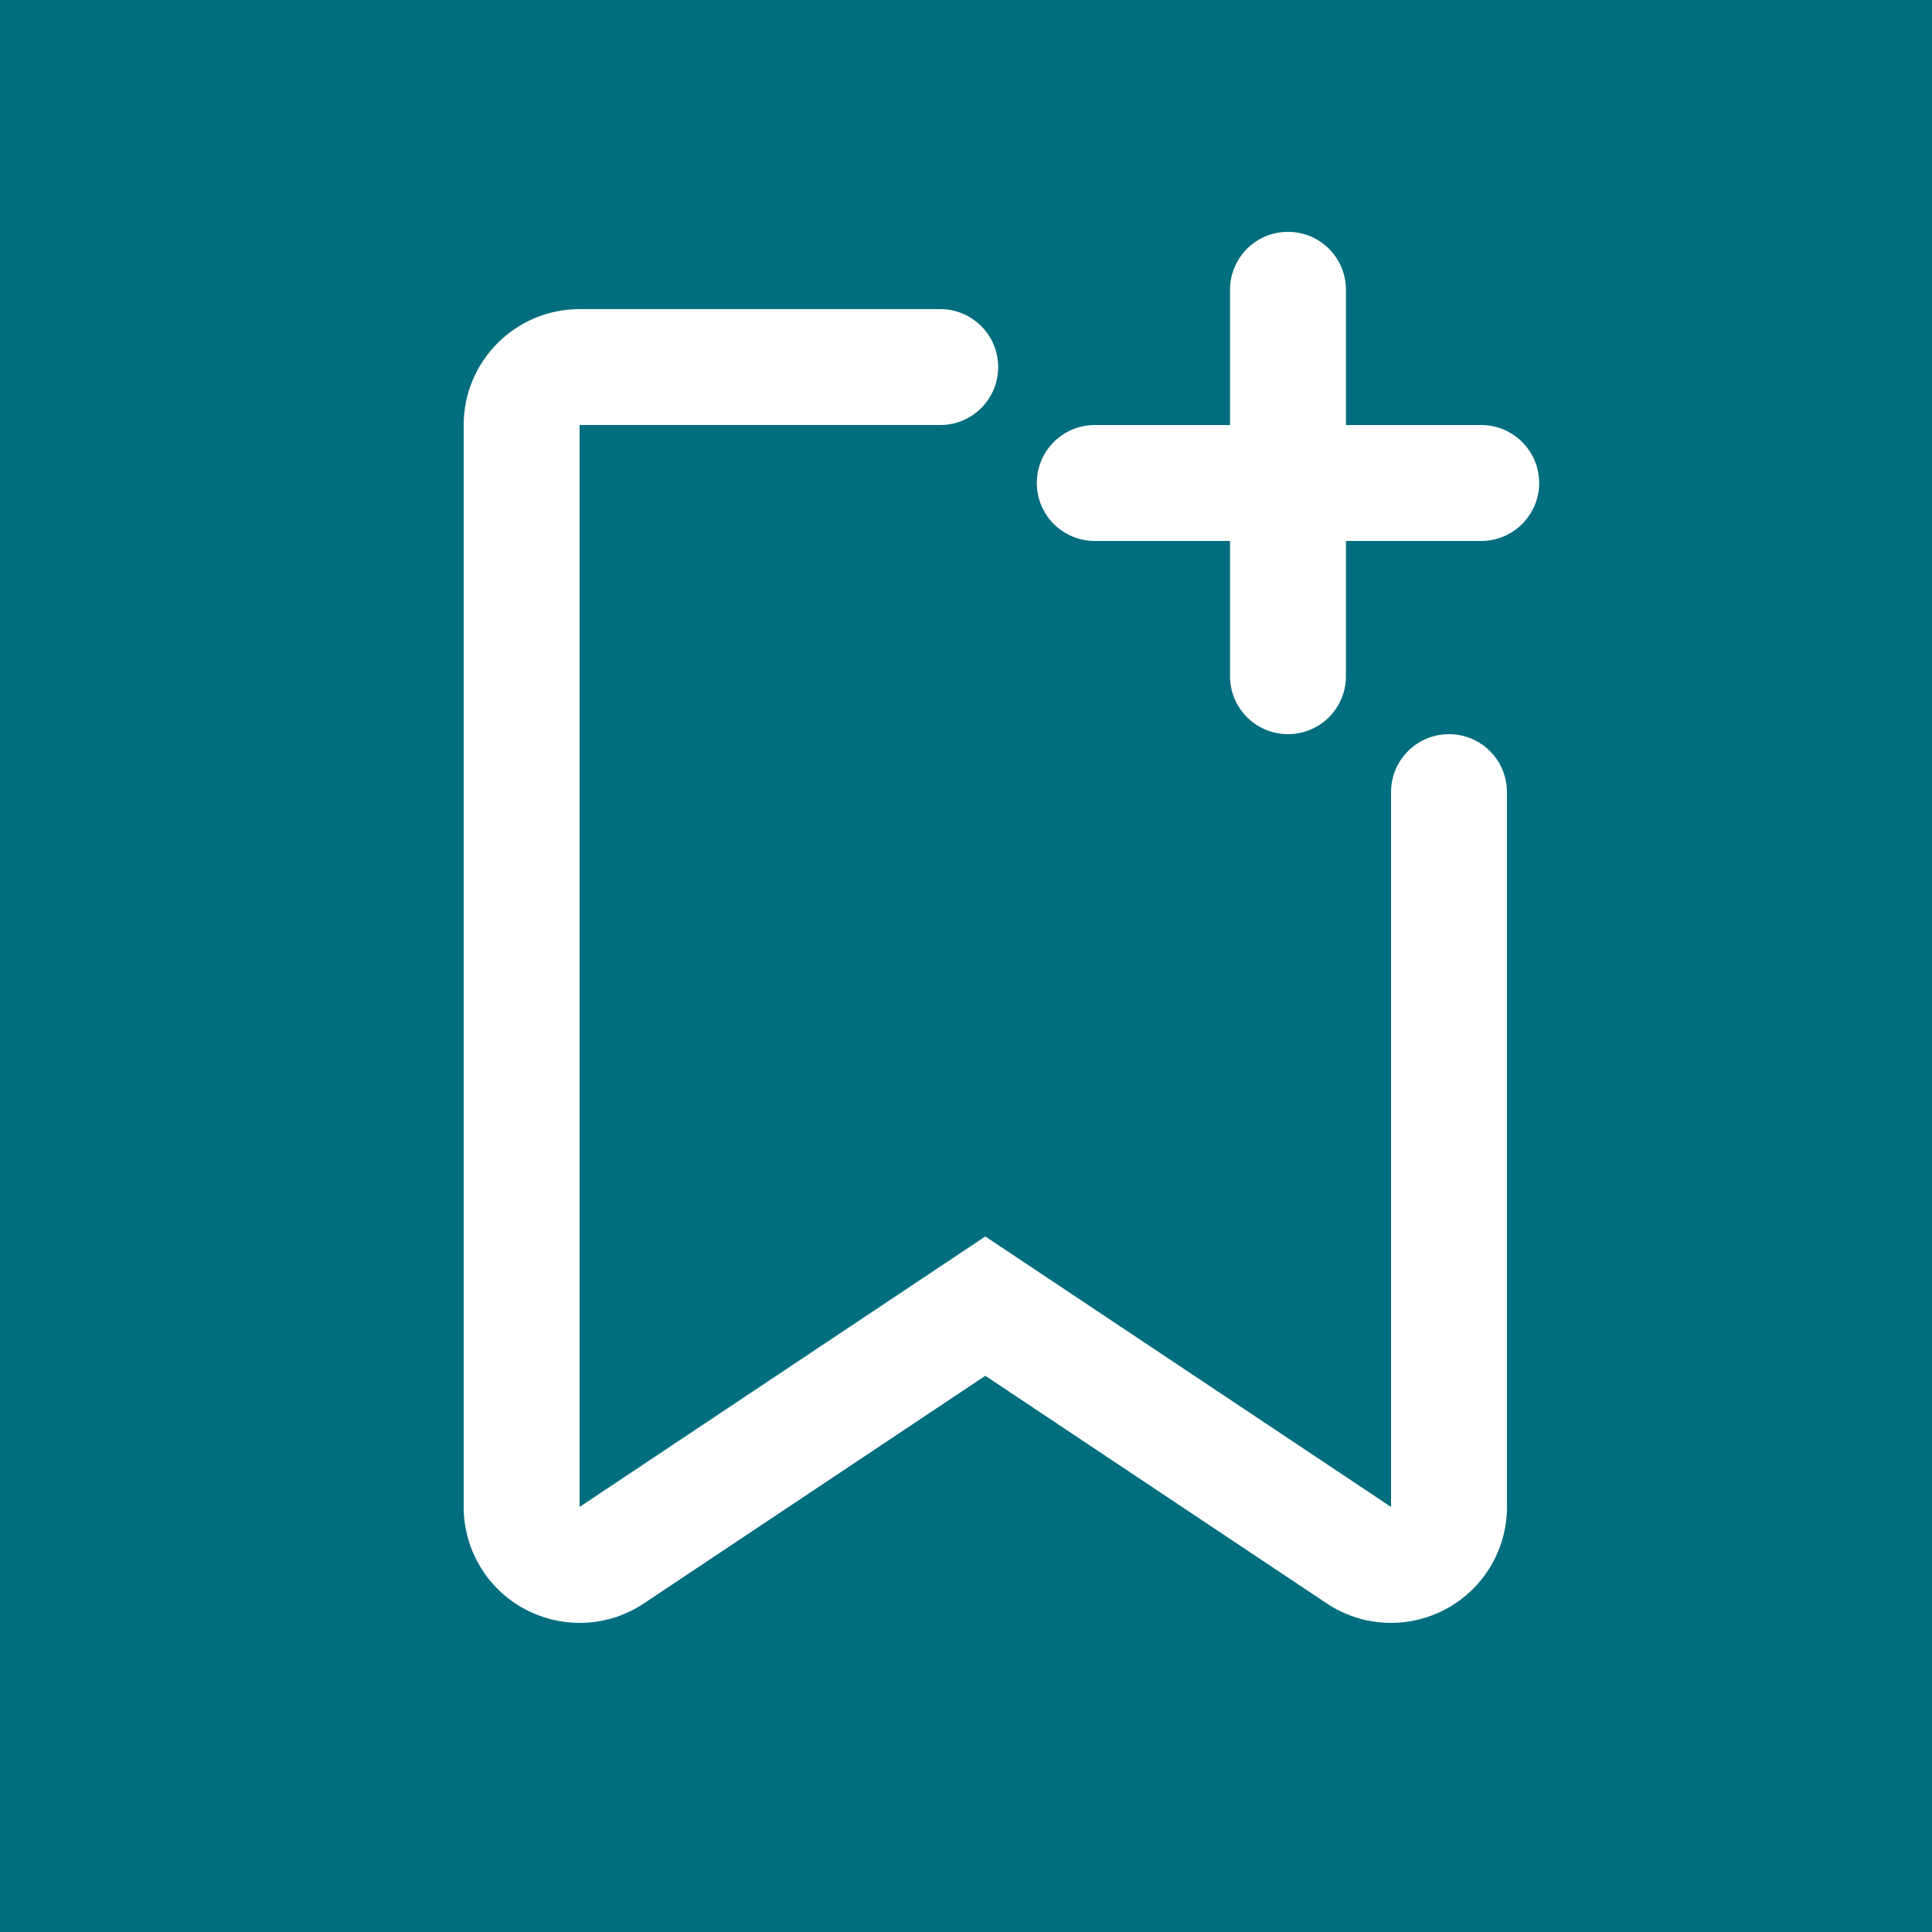
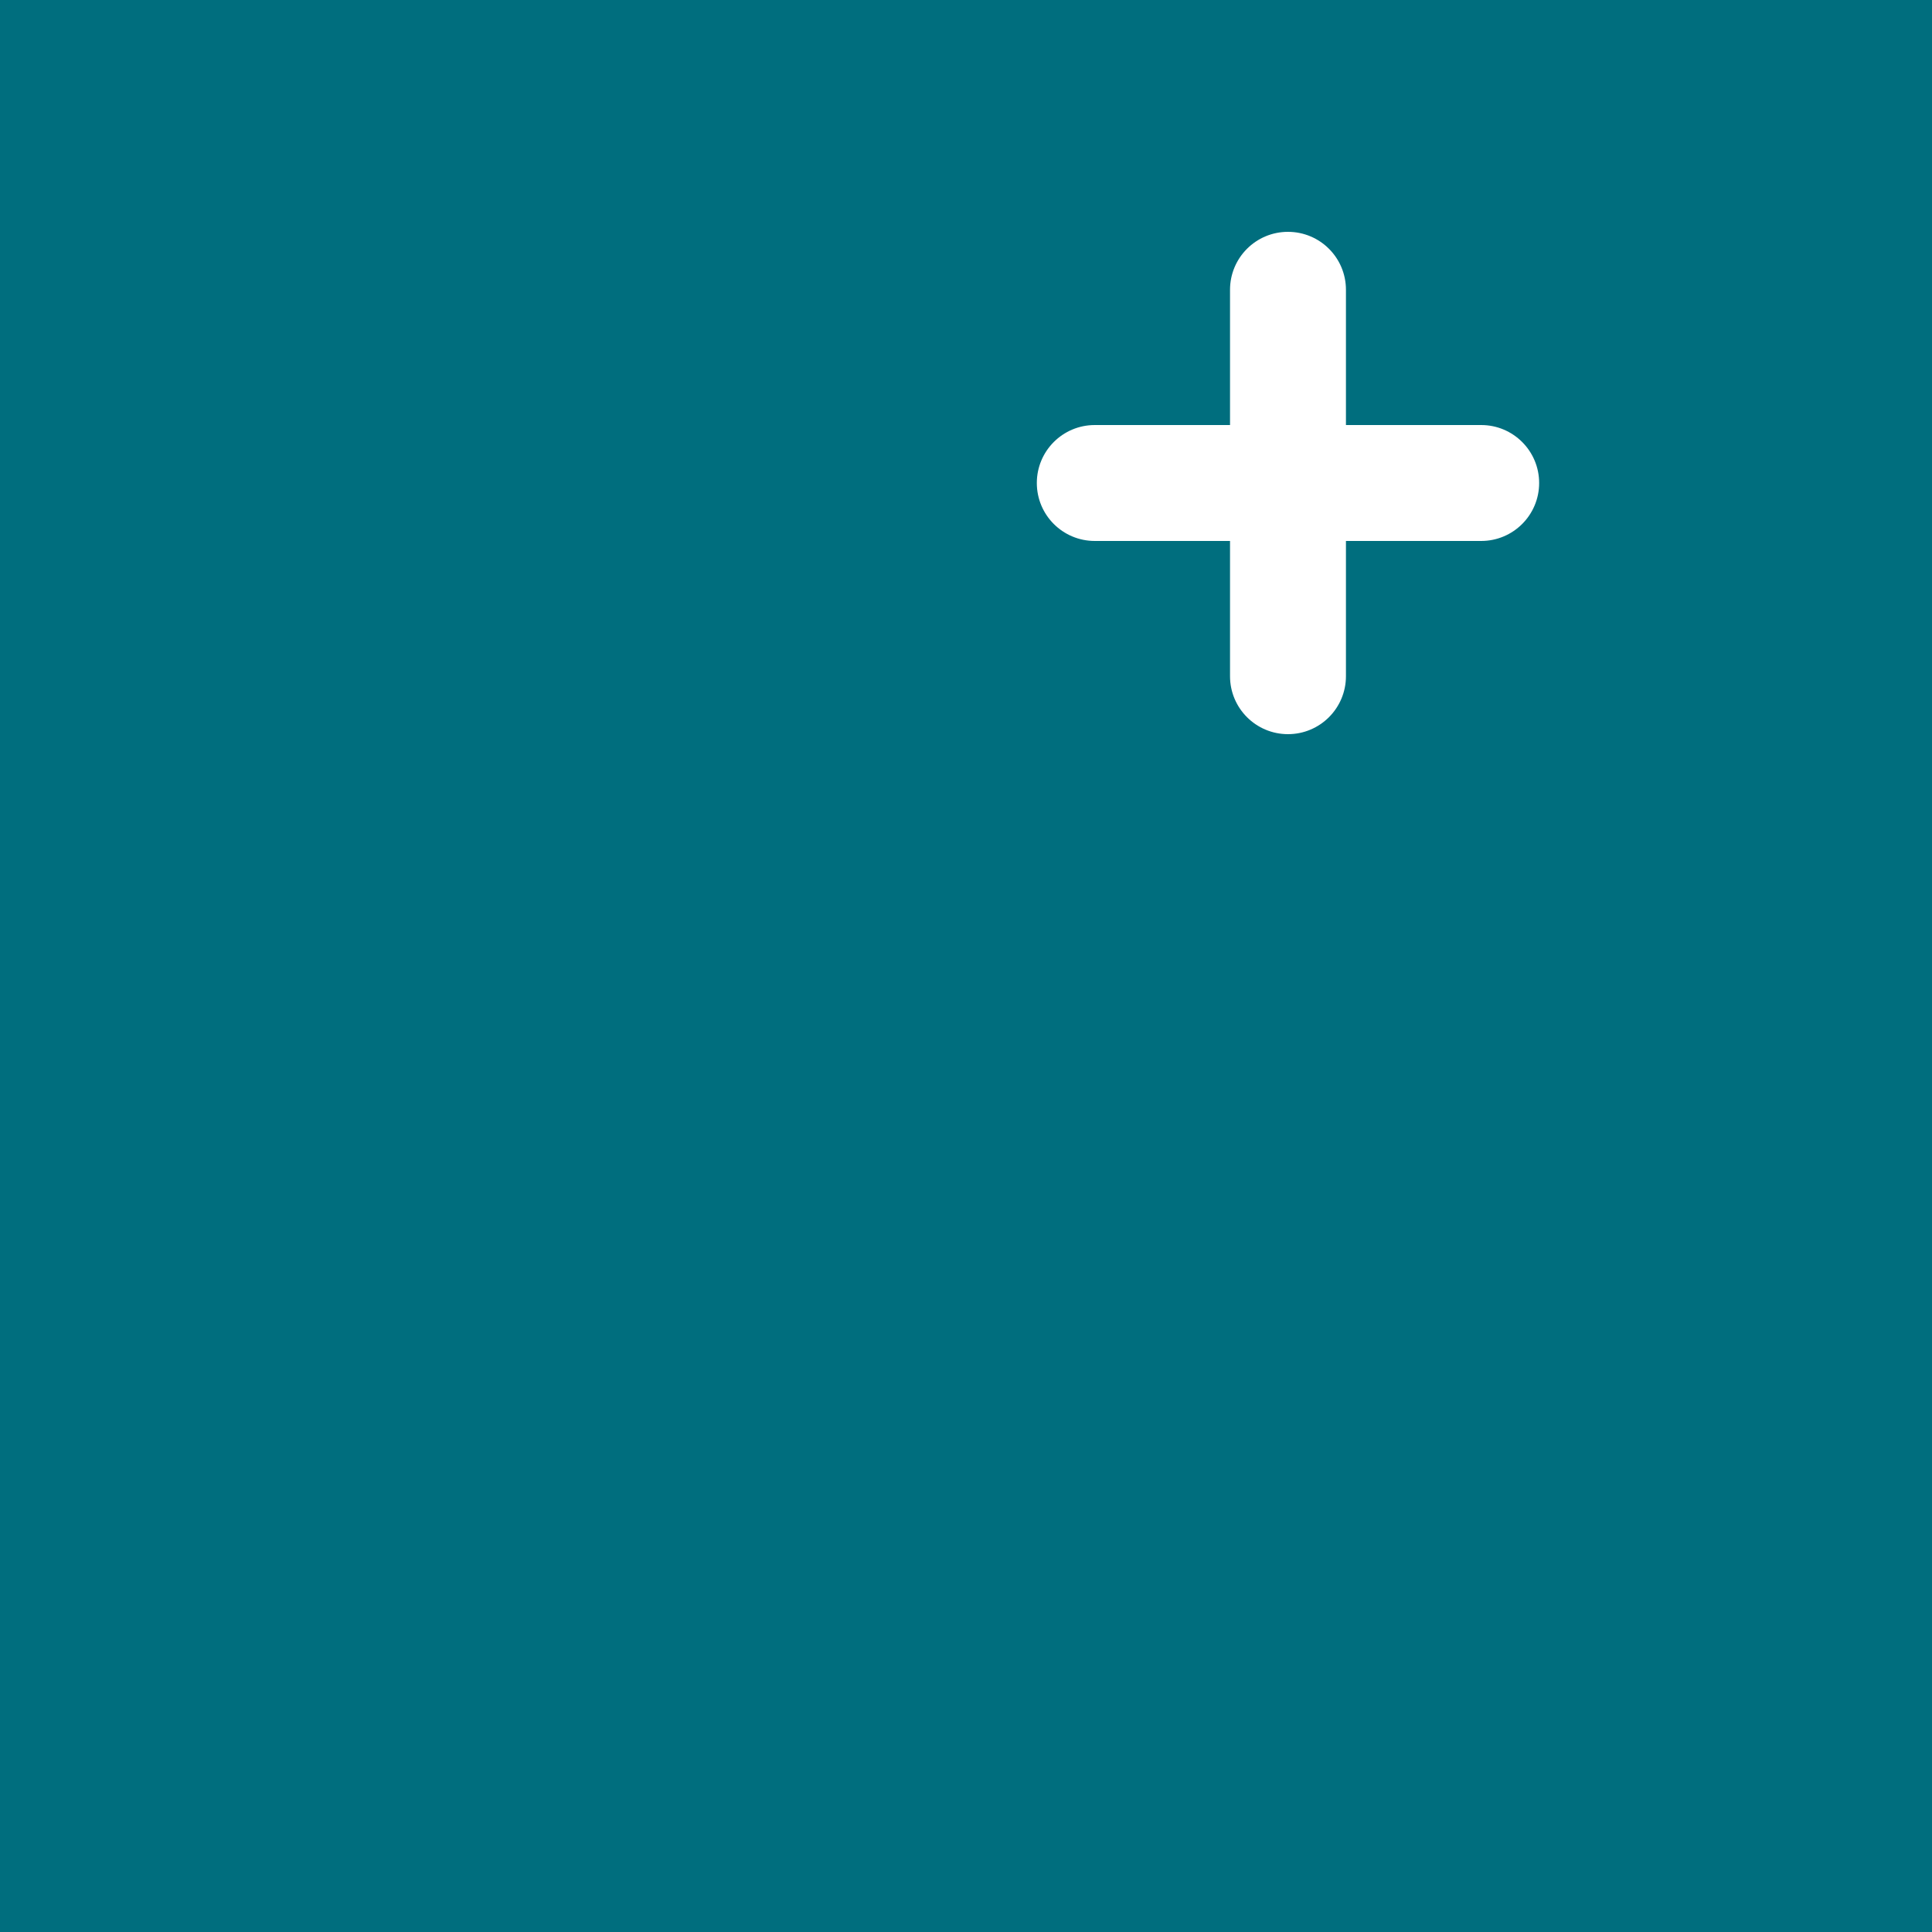
<svg xmlns="http://www.w3.org/2000/svg" version="1.1" id="Layer_1" x="0px" y="0px" width="50px" height="50px" viewBox="0 0 50 50" enable-background="new 0 0 50 50" xml:space="preserve">
  <g>
    <rect fill="#006E7E" width="50" height="50" />
    <path fill="#FFFFFF" d="M38.333,11h-3.5V7.5c0-0.829-0.671-1.5-1.5-1.5s-1.5,0.671-1.5,1.5V11h-3.5c-0.829,0-1.5,0.671-1.5,1.5   s0.671,1.5,1.5,1.5h3.5v3.5c0,0.828,0.671,1.5,1.5,1.5s1.5-0.672,1.5-1.5V14h3.5c0.828,0,1.5-0.671,1.5-1.5S39.161,11,38.333,11z" />
-     <path fill="#FFFFFF" d="M37.5,19c-0.829,0-1.5,0.671-1.5,1.5V39l-10.5-7L15,39V11h9.333c0.828,0,1.5-0.671,1.5-1.5   S25.161,8,24.333,8H15c-1.657,0-3,1.343-3,3v28c0,1.106,0.609,2.123,1.584,2.645C14.028,41.882,14.515,42,15,42   c0.582,0,1.162-0.169,1.664-0.504l8.836-5.891l8.836,5.891C34.838,41.831,35.418,42,36,42c0.485,0,0.972-0.118,1.415-0.355   C38.391,41.123,39,40.106,39,39V20.5C39,19.672,38.329,19,37.5,19z" />
  </g>
</svg>